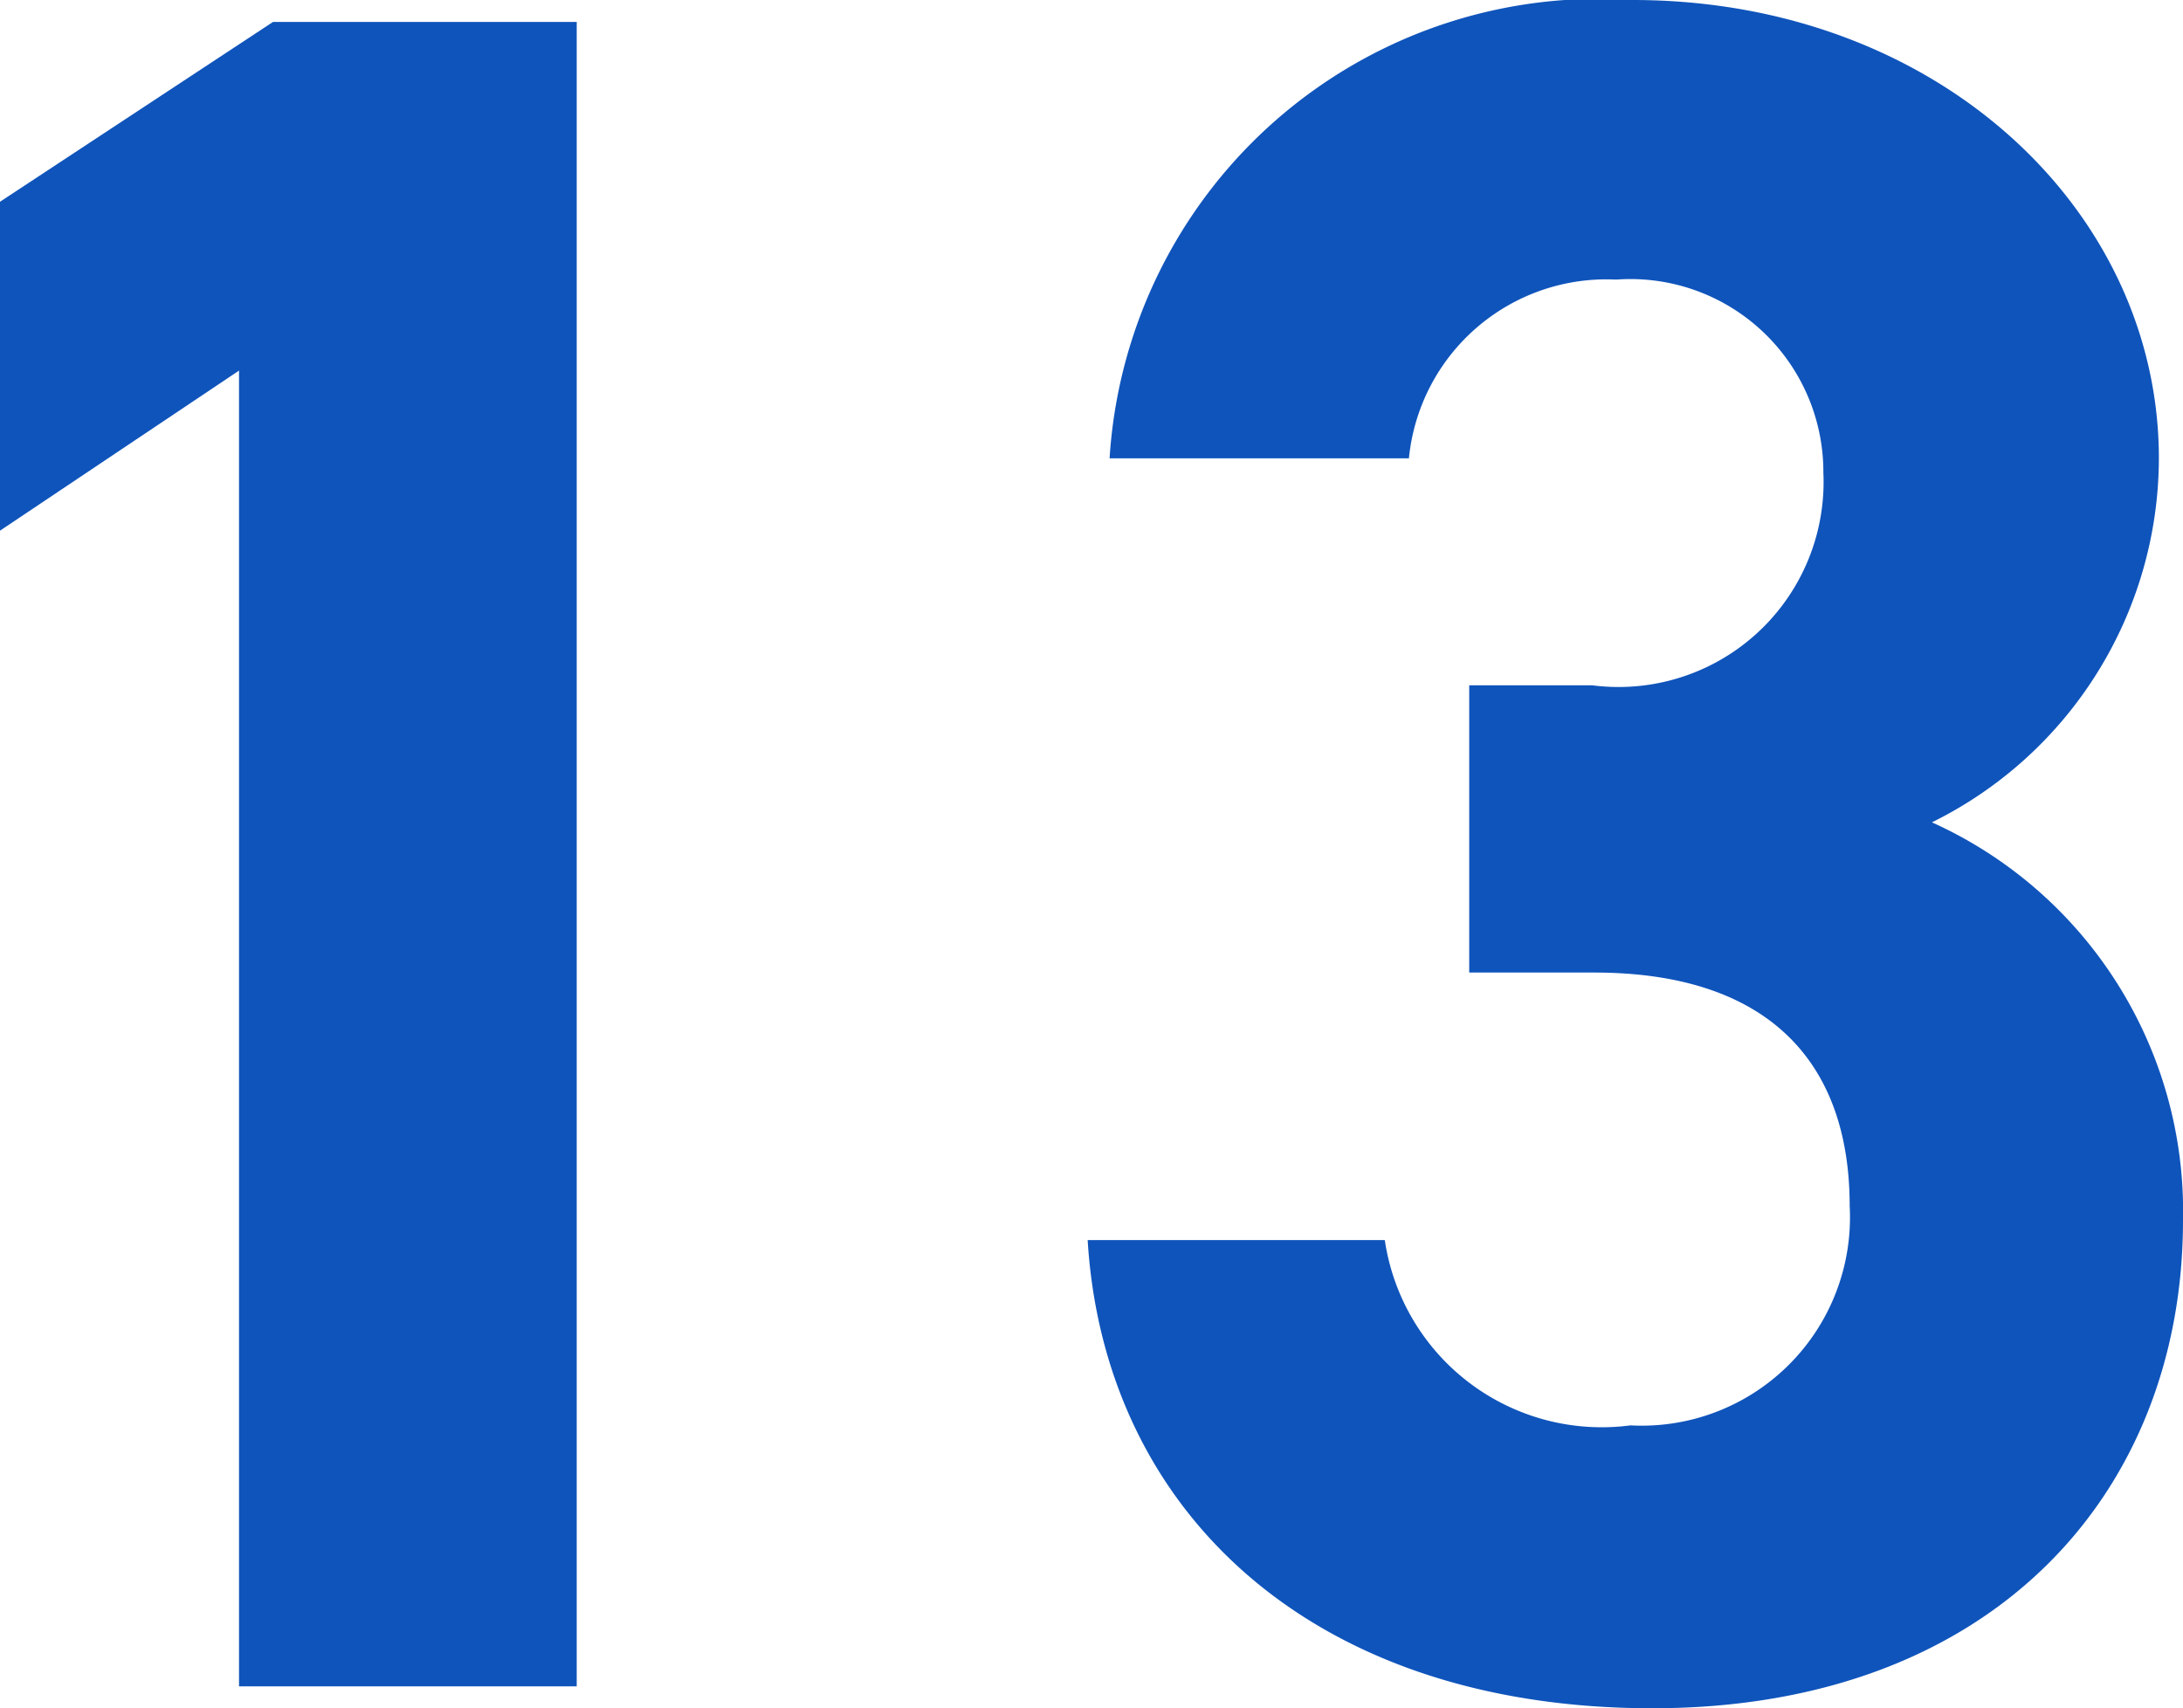
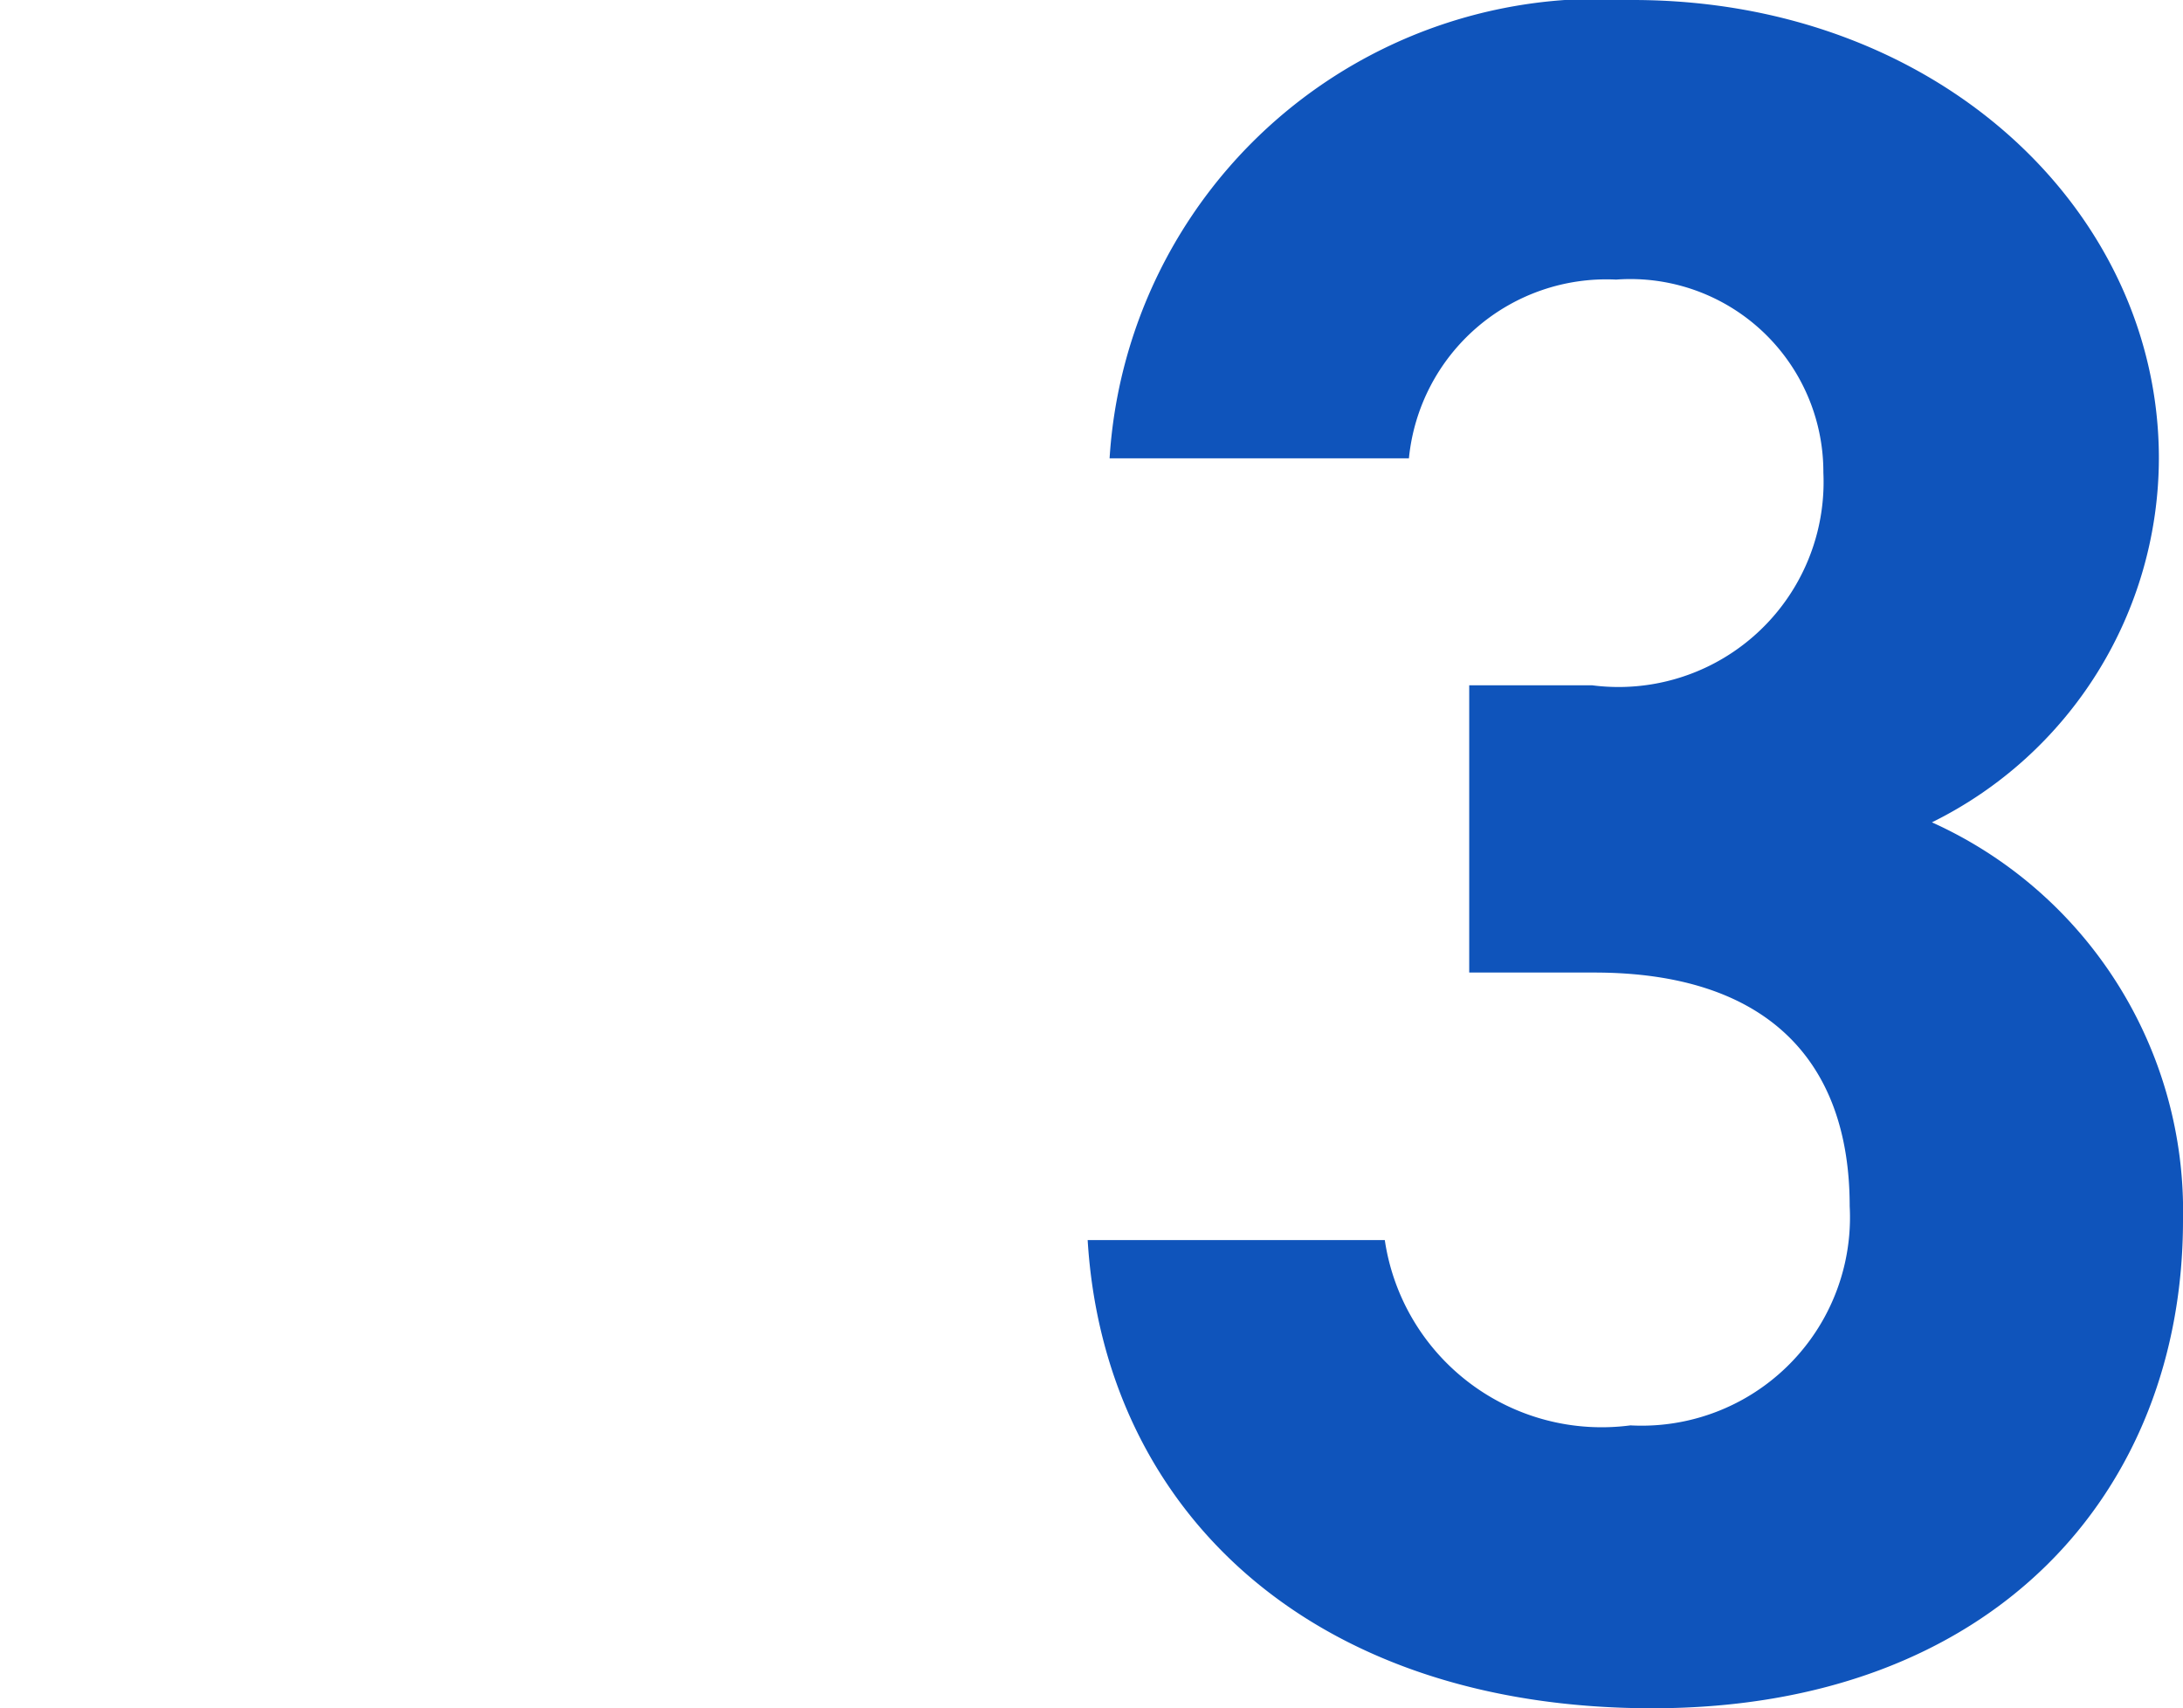
<svg xmlns="http://www.w3.org/2000/svg" id="レイヤー_1" data-name="レイヤー 1" viewBox="0 0 19.91 15.58">
  <defs>
    <style>.cls-1{fill:#0f54bb;}</style>
  </defs>
-   <path class="cls-1" d="M5.26,15.38H2.18v-12L0,4.84v-3L2.49.2H5.26Z" />
  <path class="cls-1" d="M13.4,6.25h1.12a1.87,1.87,0,0,0,2.11-1.94,1.76,1.76,0,0,0-1.89-1.76,1.81,1.81,0,0,0-1.89,1.63H10.12A4.47,4.47,0,0,1,14.89,0c2.78,0,4.8,1.92,4.8,4.18A3.71,3.71,0,0,1,17.62,7.5a3.89,3.89,0,0,1,2.29,3.63c0,2.47-1.72,4.45-4.84,4.45s-5-1.81-5.15-4.27h2.71A2,2,0,0,0,14.87,13a1.9,1.9,0,0,0,2-2c0-1.34-.77-2.13-2.33-2.13H13.4Z" />
</svg>